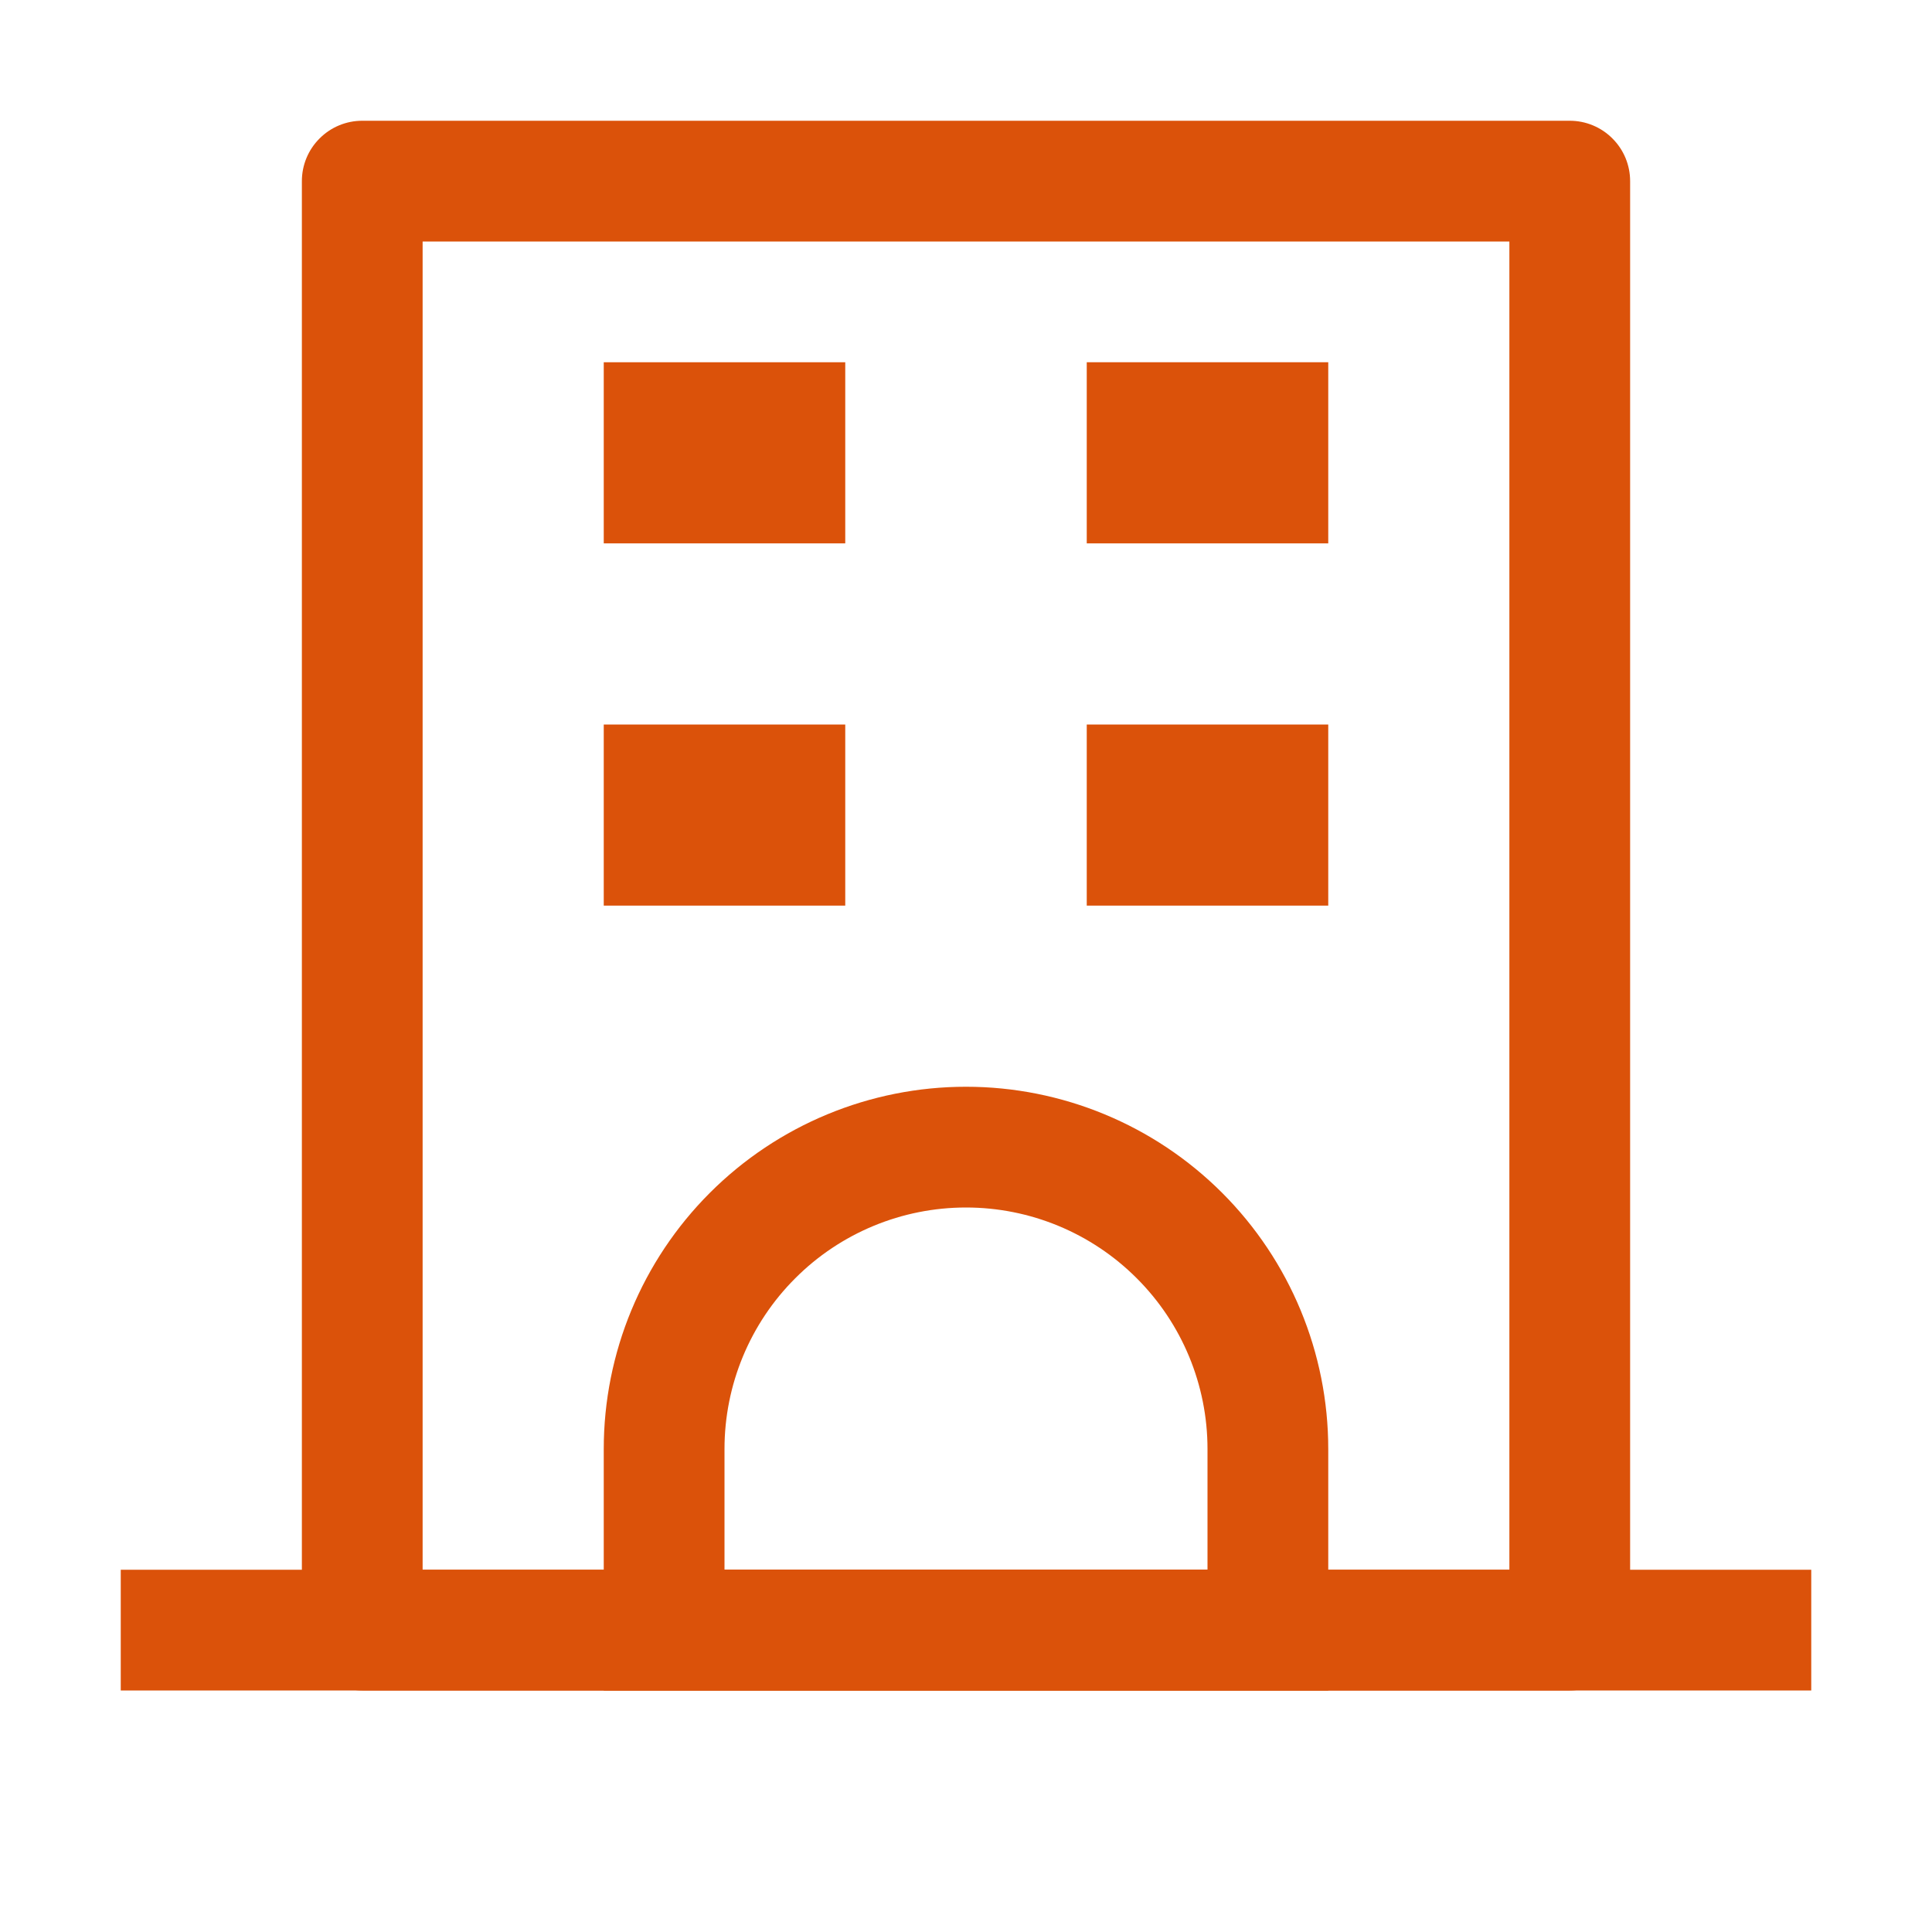
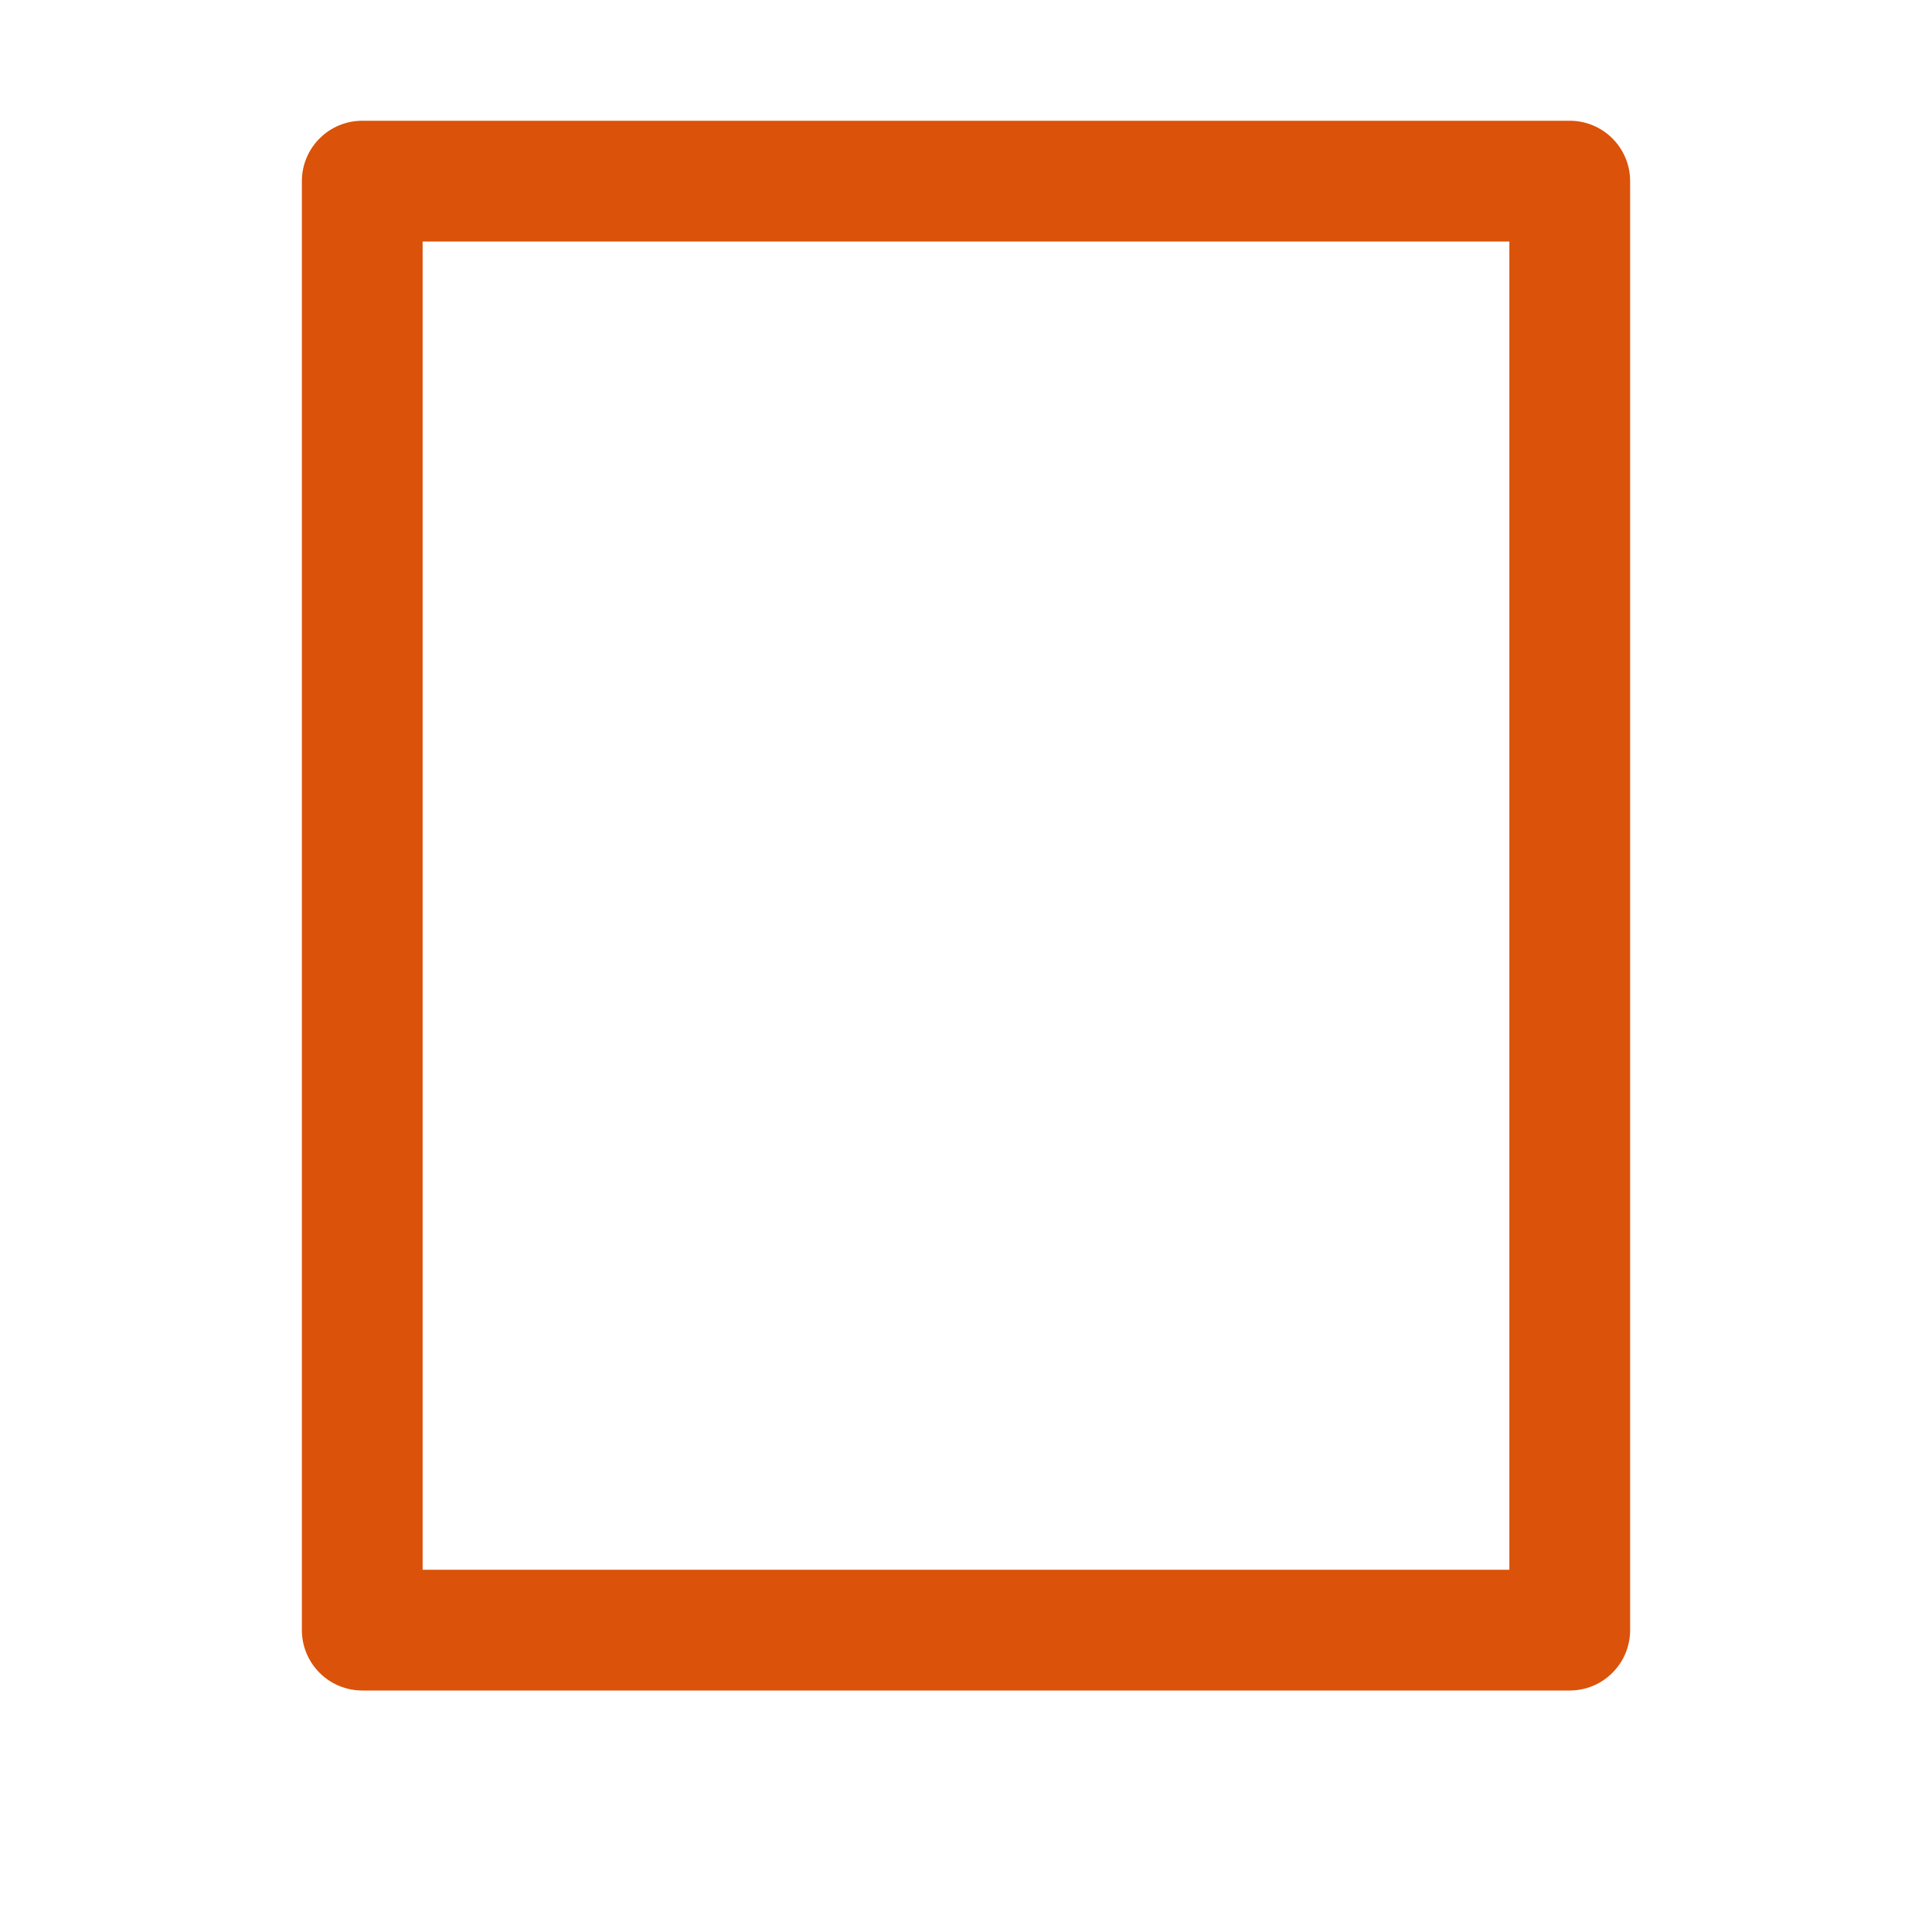
<svg xmlns="http://www.w3.org/2000/svg" width="24" height="24" viewBox="0 0 24 24" fill="none">
  <path d="M5.25 3V19.5H18.75V3H5.25ZM4.5 1.5H19.5C19.699 1.5 19.89 1.579 20.03 1.72C20.171 1.86 20.25 2.051 20.25 2.25V20.25C20.25 20.449 20.171 20.64 20.03 20.78C19.89 20.921 19.699 21 19.5 21H4.5C4.301 21 4.11 20.921 3.97 20.78C3.829 20.64 3.75 20.449 3.75 20.25V2.25C3.75 2.051 3.829 1.86 3.97 1.72C4.11 1.579 4.301 1.5 4.5 1.5Z" fill="#db520a" />
-   <path d="M1.5 19.5H22.5V21H1.5V19.5ZM7.5 4.5H10.5V6.75H7.5V4.5Z" fill="#db520a" />
-   <path d="M9 19.5H15V18C15 17.204 14.684 16.441 14.121 15.879C13.559 15.316 12.796 15 12 15C11.204 15 10.441 15.316 9.879 15.879C9.316 16.441 9 17.204 9 18V19.5ZM12 13.5C13.194 13.5 14.338 13.974 15.182 14.818C16.026 15.662 16.5 16.806 16.5 18V21H7.5V18C7.5 16.806 7.974 15.662 8.818 14.818C9.662 13.974 10.806 13.5 12 13.5ZM7.5 9H10.5V11.25H7.5V9ZM13.5 4.5H16.5V6.75H13.5V4.5ZM13.5 9H16.5V11.25H13.5V9Z" fill="#db520a" />
</svg>